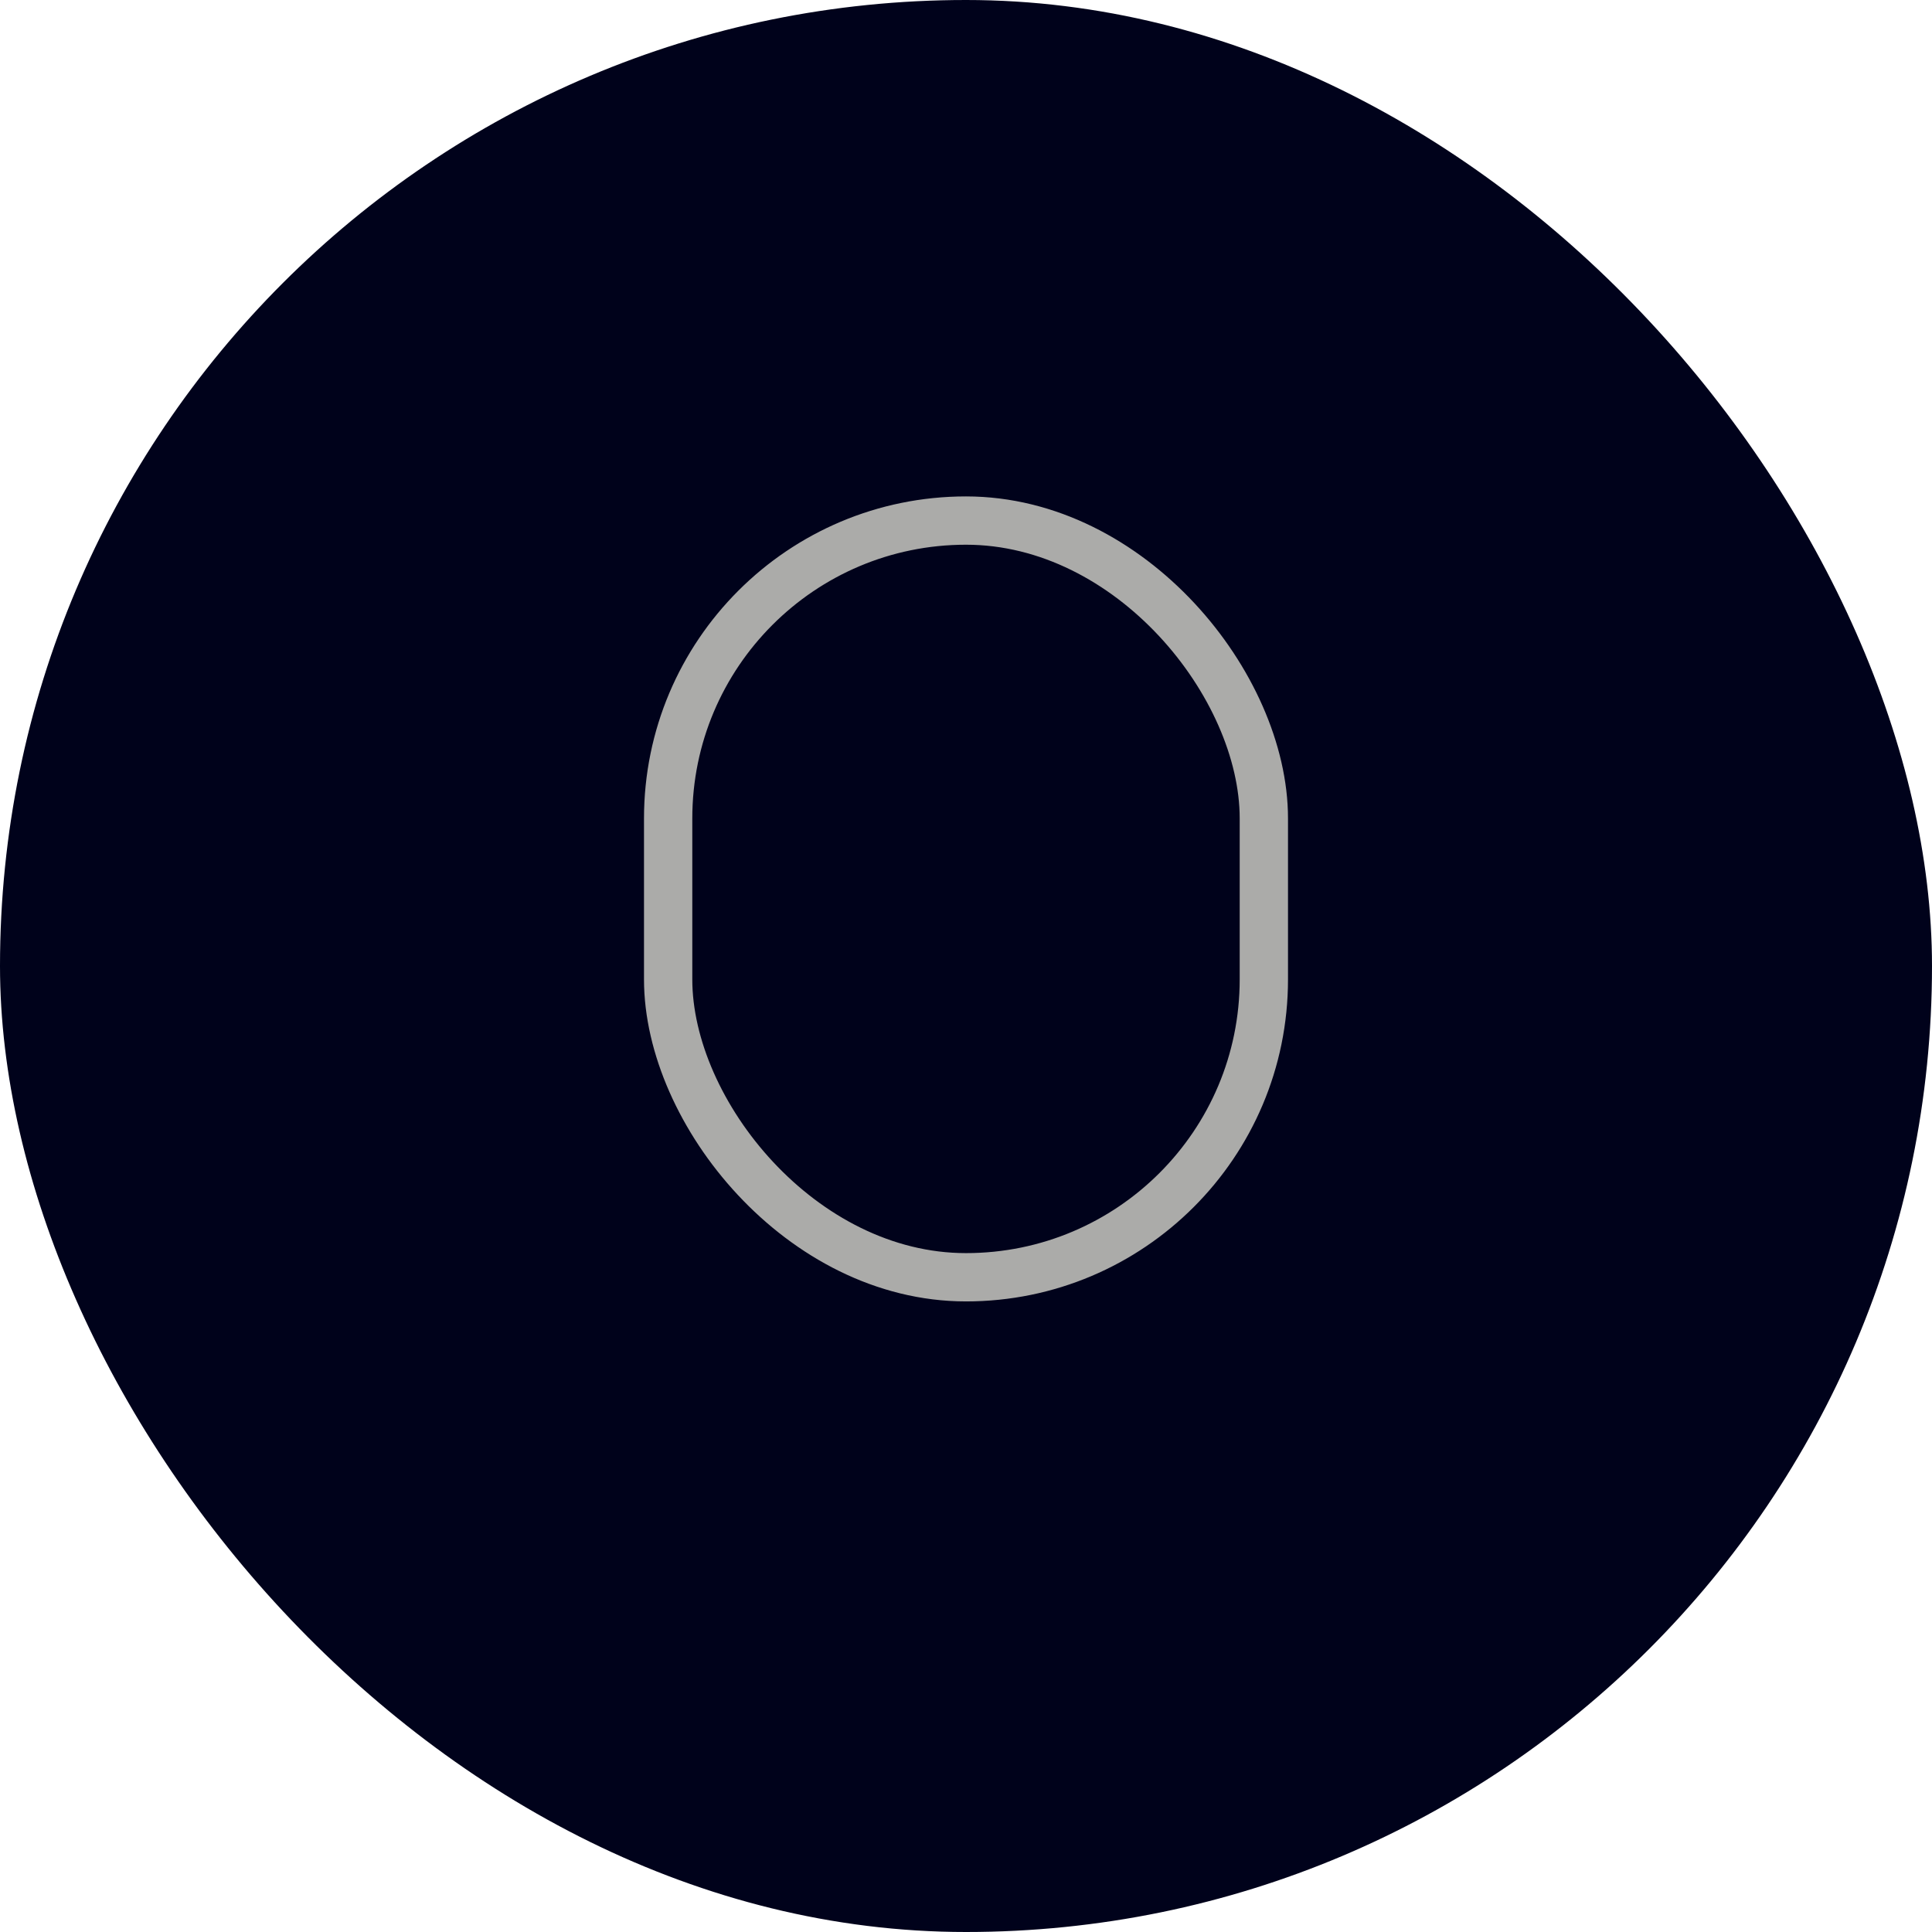
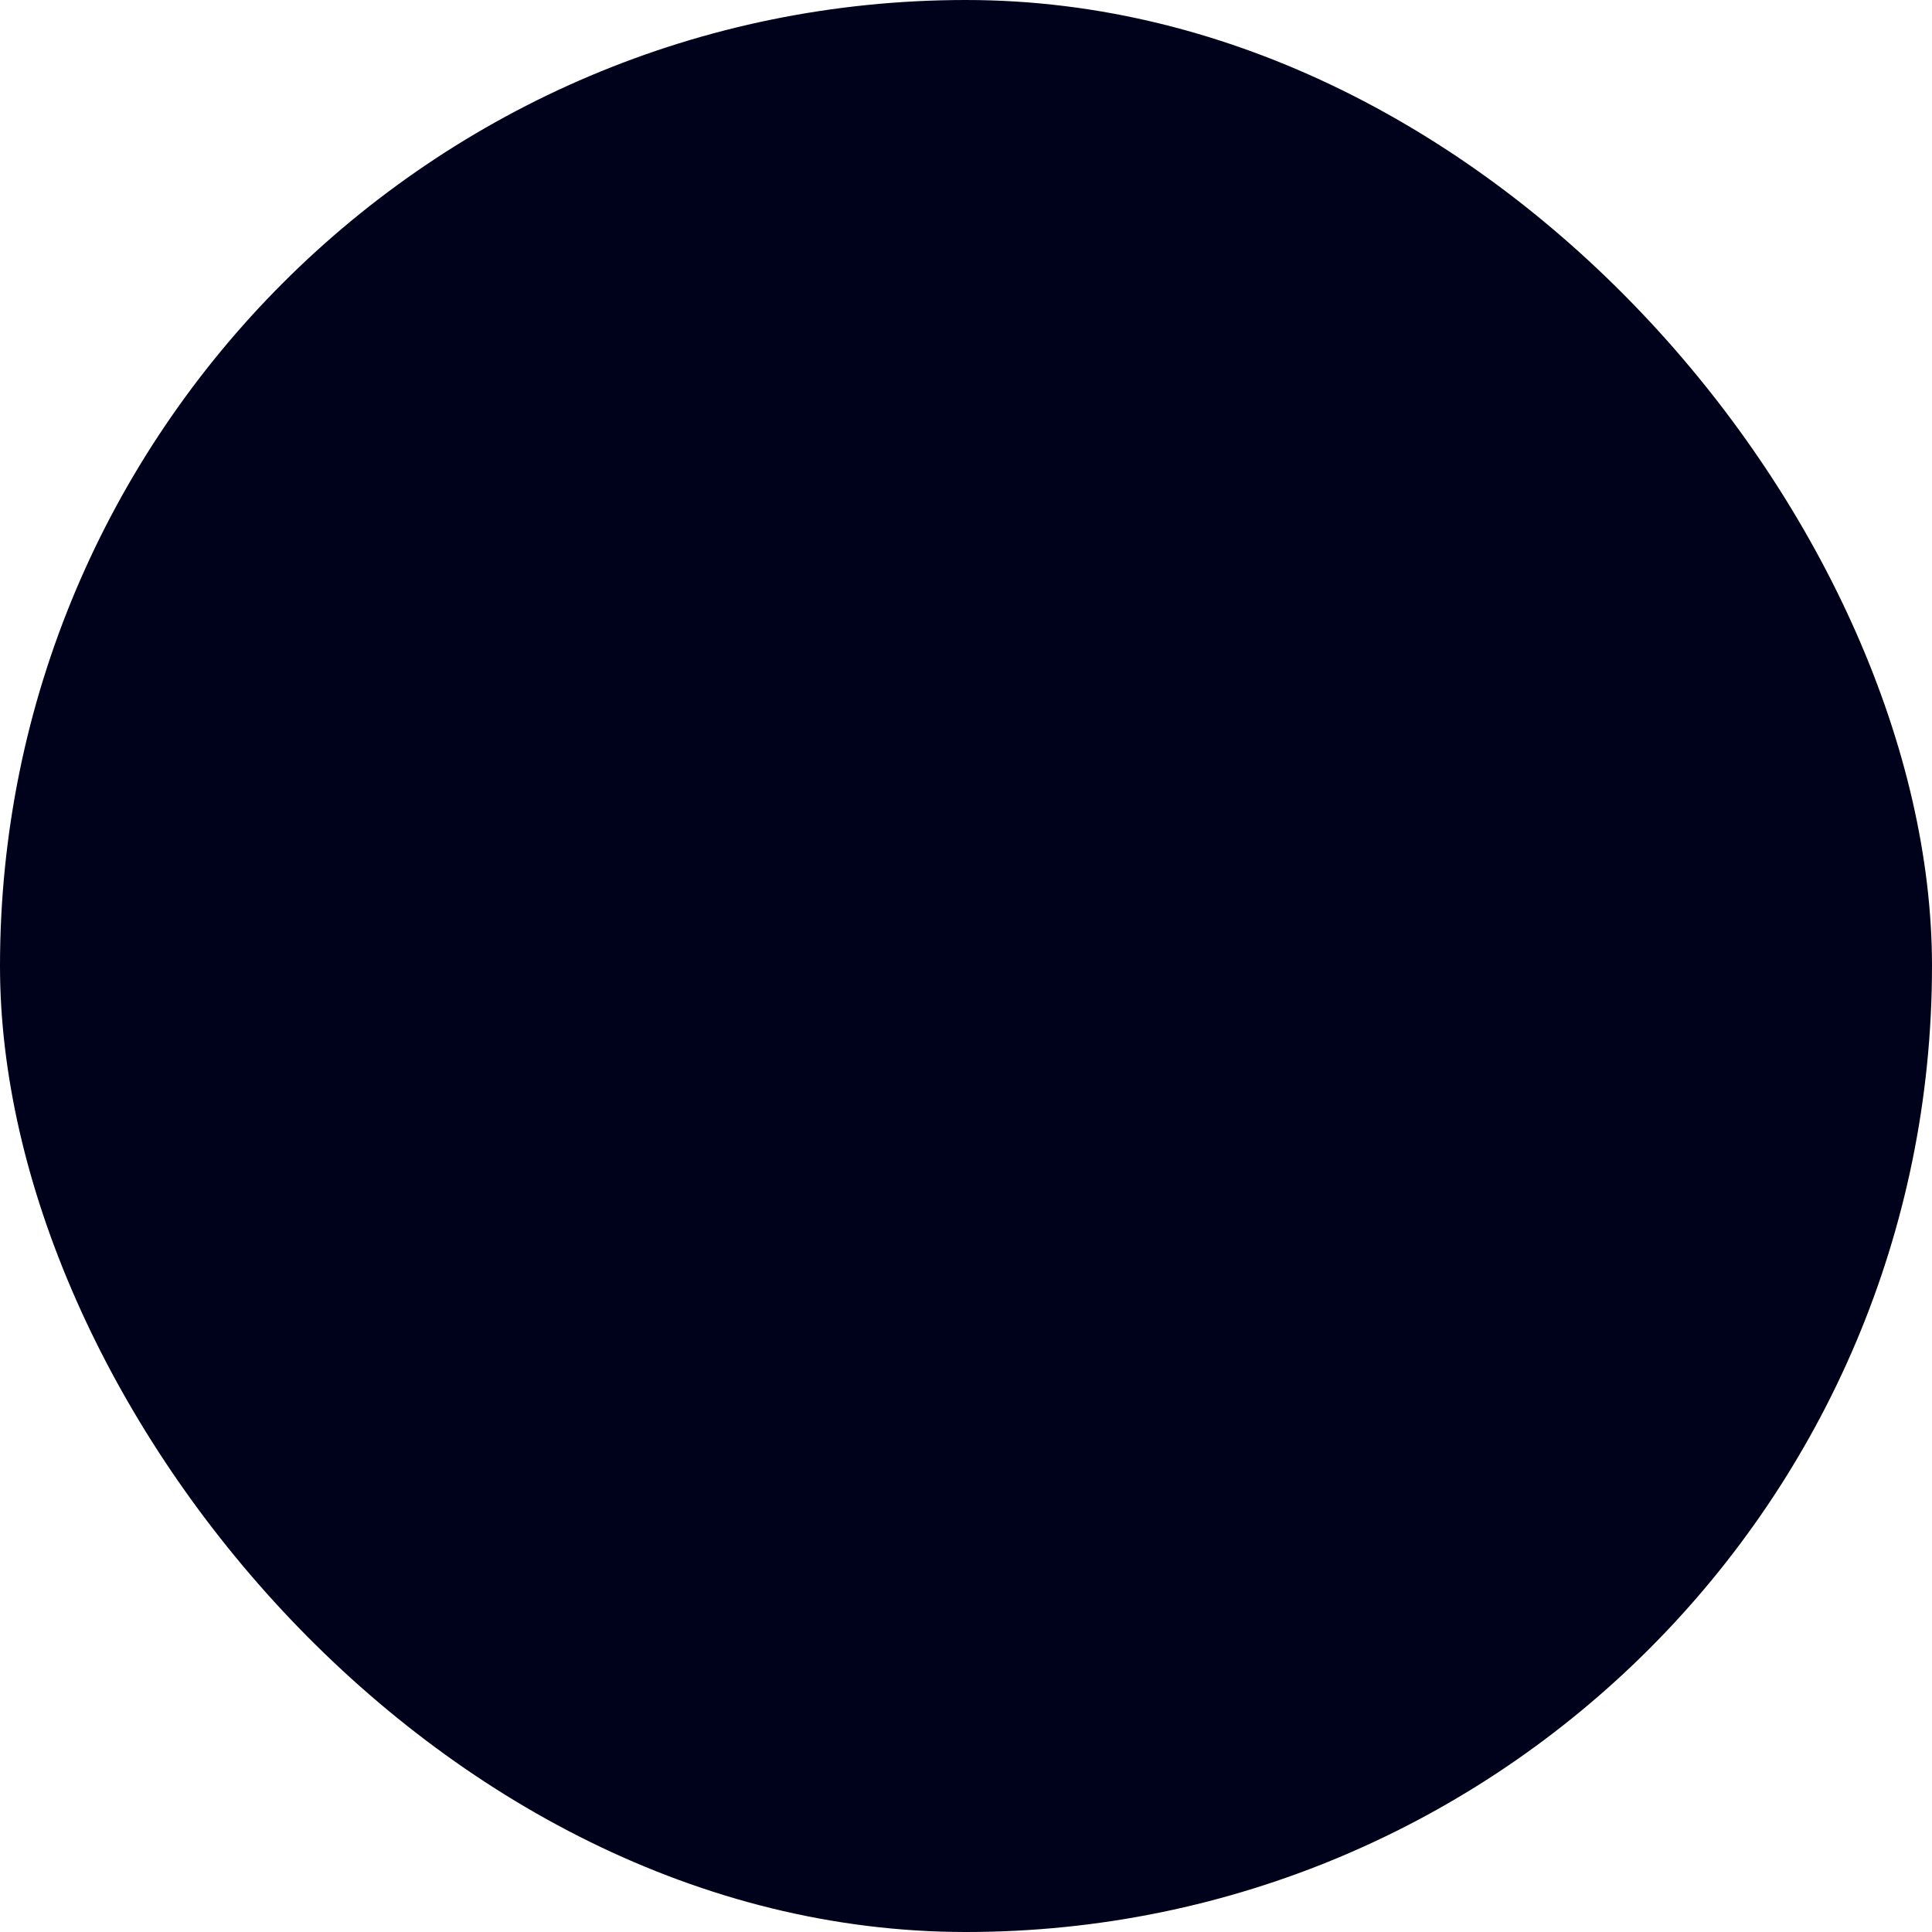
<svg xmlns="http://www.w3.org/2000/svg" width="72" height="72" viewBox="0 0 72 72" fill="none">
  <g filter="url(#filter0_b_2002_3556)">
    <rect width="72" height="72" rx="36" fill="#00021B" />
-     <rect x="24.9" y="19.4" width="22.2" height="28.2" rx="11.1" stroke="#ABABA9" stroke-width="1.8" />
  </g>
  <defs>
    <filter id="filter0_b_2002_3556" x="-20" y="-20" width="112" height="112" filterUnits="userSpaceOnUse" color-interpolation-filters="sRGB">
      <feFlood flood-opacity="0" result="BackgroundImageFix" />
      <feGaussianBlur in="BackgroundImageFix" stdDeviation="10" />
      <feComposite in2="SourceAlpha" operator="in" result="effect1_backgroundBlur_2002_3556" />
      <feBlend mode="normal" in="SourceGraphic" in2="effect1_backgroundBlur_2002_3556" result="shape" />
    </filter>
  </defs>
</svg>